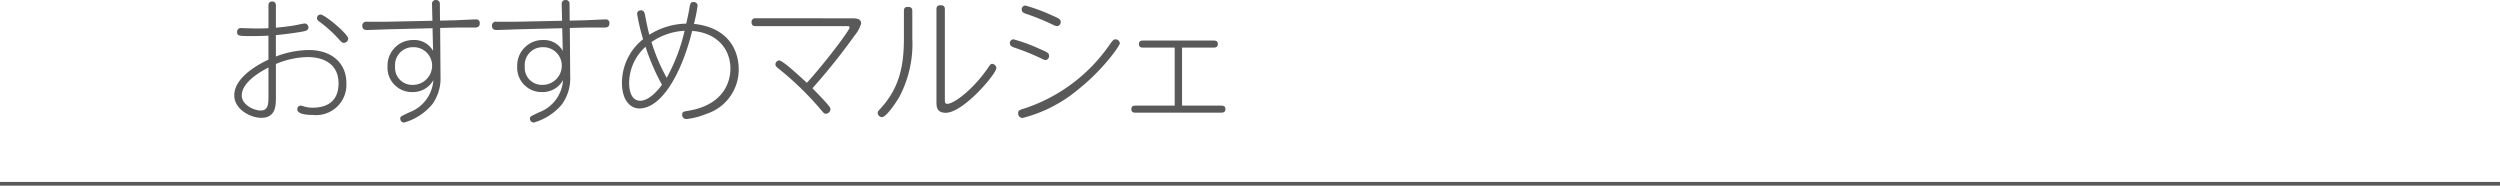
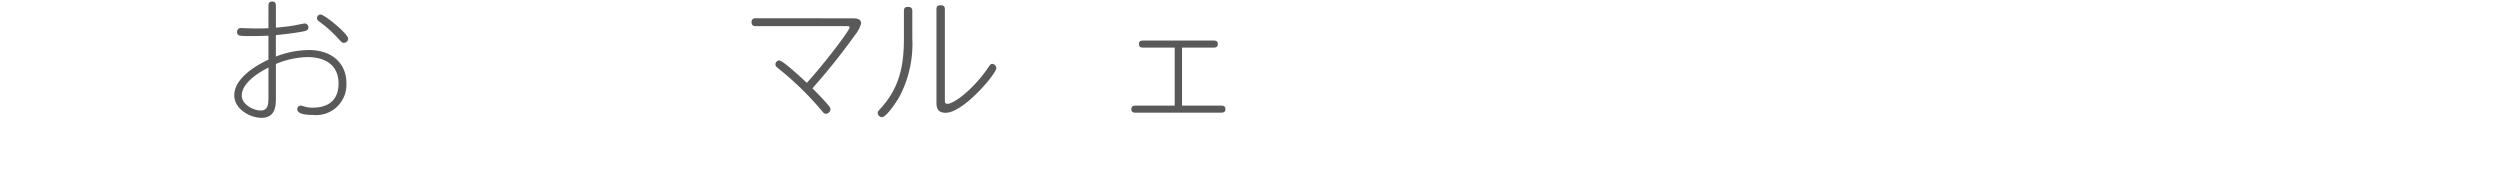
<svg xmlns="http://www.w3.org/2000/svg" width="332" height="24.658" viewBox="0 0 332 24.658">
  <g transform="translate(-351 -374)">
    <g transform="translate(439 494.382)">
-       <line x2="332" transform="translate(-88 -95.974)" fill="none" stroke="#595959" stroke-miterlimit="10" stroke-width="0.5" />
      <path d="M-52.348-119.626c0-.234.055-.558.487-.558s.5.288.5.558v2.917c.846-.072,1.656-.162,2.5-.306.2-.036,1.206-.252,1.332-.252a.527.527,0,0,1,.486.522c0,.414-.342.468-.882.576-1.314.234-3.043.414-3.439.45v2.845a12.454,12.454,0,0,1,4.375-.864c3.169,0,4.987,1.854,4.987,4.357a4.027,4.027,0,0,1-4.429,4.267c-.72,0-2.088-.071-2.088-.756a.461.461,0,0,1,.432-.486,1.34,1.34,0,0,1,.4.09,3.717,3.717,0,0,0,1.206.18c.829,0,3.439-.108,3.439-3.223,0-2.394-1.728-3.493-4.123-3.493a11.3,11.3,0,0,0-4.195.918v4.376c0,1.116,0,2.773-1.945,2.773-1.44,0-3.583-1.135-3.583-2.989,0-2.233,2.791-3.925,4.537-4.736v-3.187c-.864.054-1.854.054-2.178.054-1.675,0-1.981,0-1.981-.522a.485.485,0,0,1,.541-.54c.09,0,1.6.054,1.872.054.306,0,1.17,0,1.746-.036Zm0,8.211c-1.476.756-3.547,2.106-3.547,3.727,0,1.17,1.531,1.98,2.521,1.98,1.026,0,1.026-.918,1.026-2Zm10.588-3.836a.577.577,0,0,1-.576.559c-.217,0-.235-.018-.919-.757a17.119,17.119,0,0,0-2.25-2c-.235-.162-.4-.288-.4-.54a.488.488,0,0,1,.467-.468C-44.875-118.455-41.76-115.863-41.76-115.251Z" fill="#595959" />
-       <path d="M-29.5-110.281a5.885,5.885,0,0,1-1.134,3.8,7.606,7.606,0,0,1-3.709,2.377.522.522,0,0,1-.5-.54c0-.252,0-.252,1.224-.828a4.912,4.912,0,0,0,3.169-4.268,3.1,3.1,0,0,1-2.827,1.584,3.227,3.227,0,0,1-3.259-3.4,3.39,3.39,0,0,1,3.439-3.512,2.851,2.851,0,0,1,2.611,1.441l-.072-3.007-5.942.144c-.432.018-2.376.09-2.773.09-.216,0-.612-.036-.612-.54a.51.51,0,0,1,.594-.558h2.665l6.05-.126-.054-2.233a.481.481,0,0,1,.522-.522.482.482,0,0,1,.522.522l.018,2.215,2.2-.054c.414-.018,2.2-.108,2.557-.108a.465.465,0,0,1,.522.522c0,.522-.378.558-.684.558h-2.431l-2.143.054Zm-3.619-3.835a2.366,2.366,0,0,0-2.413,2.557,2.271,2.271,0,0,0,2.377,2.448,2.55,2.55,0,0,0,2.539-2.574A2.453,2.453,0,0,0-33.123-114.116Z" fill="#595959" />
-       <path d="M-12.278-110.281a5.885,5.885,0,0,1-1.134,3.8,7.611,7.611,0,0,1-3.709,2.377.522.522,0,0,1-.5-.54c0-.252,0-.252,1.224-.828a4.911,4.911,0,0,0,3.169-4.268,3.1,3.1,0,0,1-2.827,1.584,3.227,3.227,0,0,1-3.259-3.4,3.39,3.39,0,0,1,3.439-3.512,2.85,2.85,0,0,1,2.611,1.441l-.072-3.007-5.942.144c-.432.018-2.377.09-2.773.09-.216,0-.612-.036-.612-.54a.509.509,0,0,1,.594-.558h2.665l6.05-.126-.054-2.233a.481.481,0,0,1,.522-.522.482.482,0,0,1,.522.522l.018,2.215,2.2-.054c.414-.018,2.2-.108,2.557-.108a.465.465,0,0,1,.522.522c0,.522-.378.558-.684.558h-2.431l-2.143.054Zm-3.619-3.835a2.366,2.366,0,0,0-2.413,2.557,2.271,2.271,0,0,0,2.377,2.448,2.55,2.55,0,0,0,2.539-2.574A2.453,2.453,0,0,0-15.9-114.116Z" fill="#595959" />
-       <path d="M-3.1-105.978c-1.171,0-2.305-1.062-2.305-3.4a7.412,7.412,0,0,1,2.809-5.8,25.963,25.963,0,0,1-.792-3.331c0-.2.054-.5.522-.5.378,0,.468.27.558.792.108.576.288,1.494.54,2.448a9.5,9.5,0,0,1,4.9-1.476c.126-.558.306-1.35.414-2s.144-.864.54-.864a.508.508,0,0,1,.558.468,21.491,21.491,0,0,1-.486,2.431c5.942.648,5.942,5.4,5.942,6.013a6.173,6.173,0,0,1-4.3,5.942,9.8,9.8,0,0,1-2.628.684.539.539,0,0,1-.576-.576c0-.378.144-.414.792-.522C9-106.59,9-110.731,9-111.271c0-2.557-1.729-4.754-5.078-5.006C2.41-110.191-.309-105.978-3.1-105.978Zm.828-8.192a6.528,6.528,0,0,0-2.178,4.807c0,1.261.414,2.359,1.458,2.359,1.224,0,2.431-1.459,2.9-2.125A28.472,28.472,0,0,1-2.272-114.17Zm.793-.631a24.159,24.159,0,0,0,2.016,4.754,23.958,23.958,0,0,0,2.377-6.248A8.455,8.455,0,0,0-1.479-114.8Z" fill="#595959" />
      <path d="M24.987-117.951c.7,0,1.369,0,1.369.7a4.37,4.37,0,0,1-.847,1.567,84.1,84.1,0,0,1-5.617,7.022c.45.468,1.3,1.314,1.908,2.016.379.45.487.576.487.792a.625.625,0,0,1-.613.576c-.216,0-.252-.053-.666-.54a40.987,40.987,0,0,0-5.617-5.455c-.27-.217-.414-.343-.414-.558a.531.531,0,0,1,.5-.523c.487,0,2.81,2.179,3.674,2.971,2.358-2.592,5.671-6.95,5.671-7.346,0-.18-.054-.18-.666-.18H12.366c-.343,0-.558-.126-.558-.522a.475.475,0,0,1,.558-.522Z" fill="#595959" />
      <path d="M32.041-118.924c0-.2.018-.54.5-.54.379,0,.613.09.613.54v3.62a15.011,15.011,0,0,1-1.747,7.832c-.432.738-1.71,2.647-2.286,2.647a.574.574,0,0,1-.559-.559c0-.18.037-.215.378-.594,2.557-2.79,3.1-5.762,3.1-9.326Zm5.437,11.632c0,.468,0,.7.324.7.918,0,3.547-2.017,5.474-4.88.216-.324.306-.432.486-.432a.615.615,0,0,1,.558.558c0,.757-4.375,5.942-6.734,5.942-1.224,0-1.224-.864-1.224-1.476v-12.261c0-.289.072-.541.522-.541.36,0,.594.072.594.541Z" fill="#595959" />
-       <path d="M46.6-115.16a22.745,22.745,0,0,1,3.4,1.242c1.081.468,1.315.558,1.315.954a.526.526,0,0,1-.468.558,1.532,1.532,0,0,1-.54-.2,32.2,32.2,0,0,0-3.655-1.476c-.288-.108-.54-.216-.54-.577A.482.482,0,0,1,46.6-115.16Zm.612,9.813c0-.361.09-.415.99-.685a22.174,22.174,0,0,0,11.2-8.48c.343-.468.469-.648.721-.648a.574.574,0,0,1,.594.522c0,.342-2.287,3.565-5.474,6.085a18.653,18.653,0,0,1-7.436,3.835A.589.589,0,0,1,47.211-105.347Zm.954-14.3a23.815,23.815,0,0,1,3.439,1.26c.937.414,1.261.54,1.261.919a.539.539,0,0,1-.487.558,1.5,1.5,0,0,1-.54-.18,30.431,30.431,0,0,0-3.637-1.476c-.216-.073-.522-.2-.522-.559A.5.5,0,0,1,48.165-119.644Z" fill="#595959" />
      <path d="M74.214-106.356c.252,0,.522.072.522.469,0,.359-.215.467-.522.467H62.763c-.144,0-.522,0-.522-.467,0-.361.216-.469.522-.469H68v-7.706H63.771c-.234,0-.522-.036-.522-.468,0-.36.2-.468.522-.468h9.435c.162,0,.522,0,.522.468,0,.378-.234.468-.522.468H68.975v7.706Z" fill="#595959" />
    </g>
  </g>
</svg>